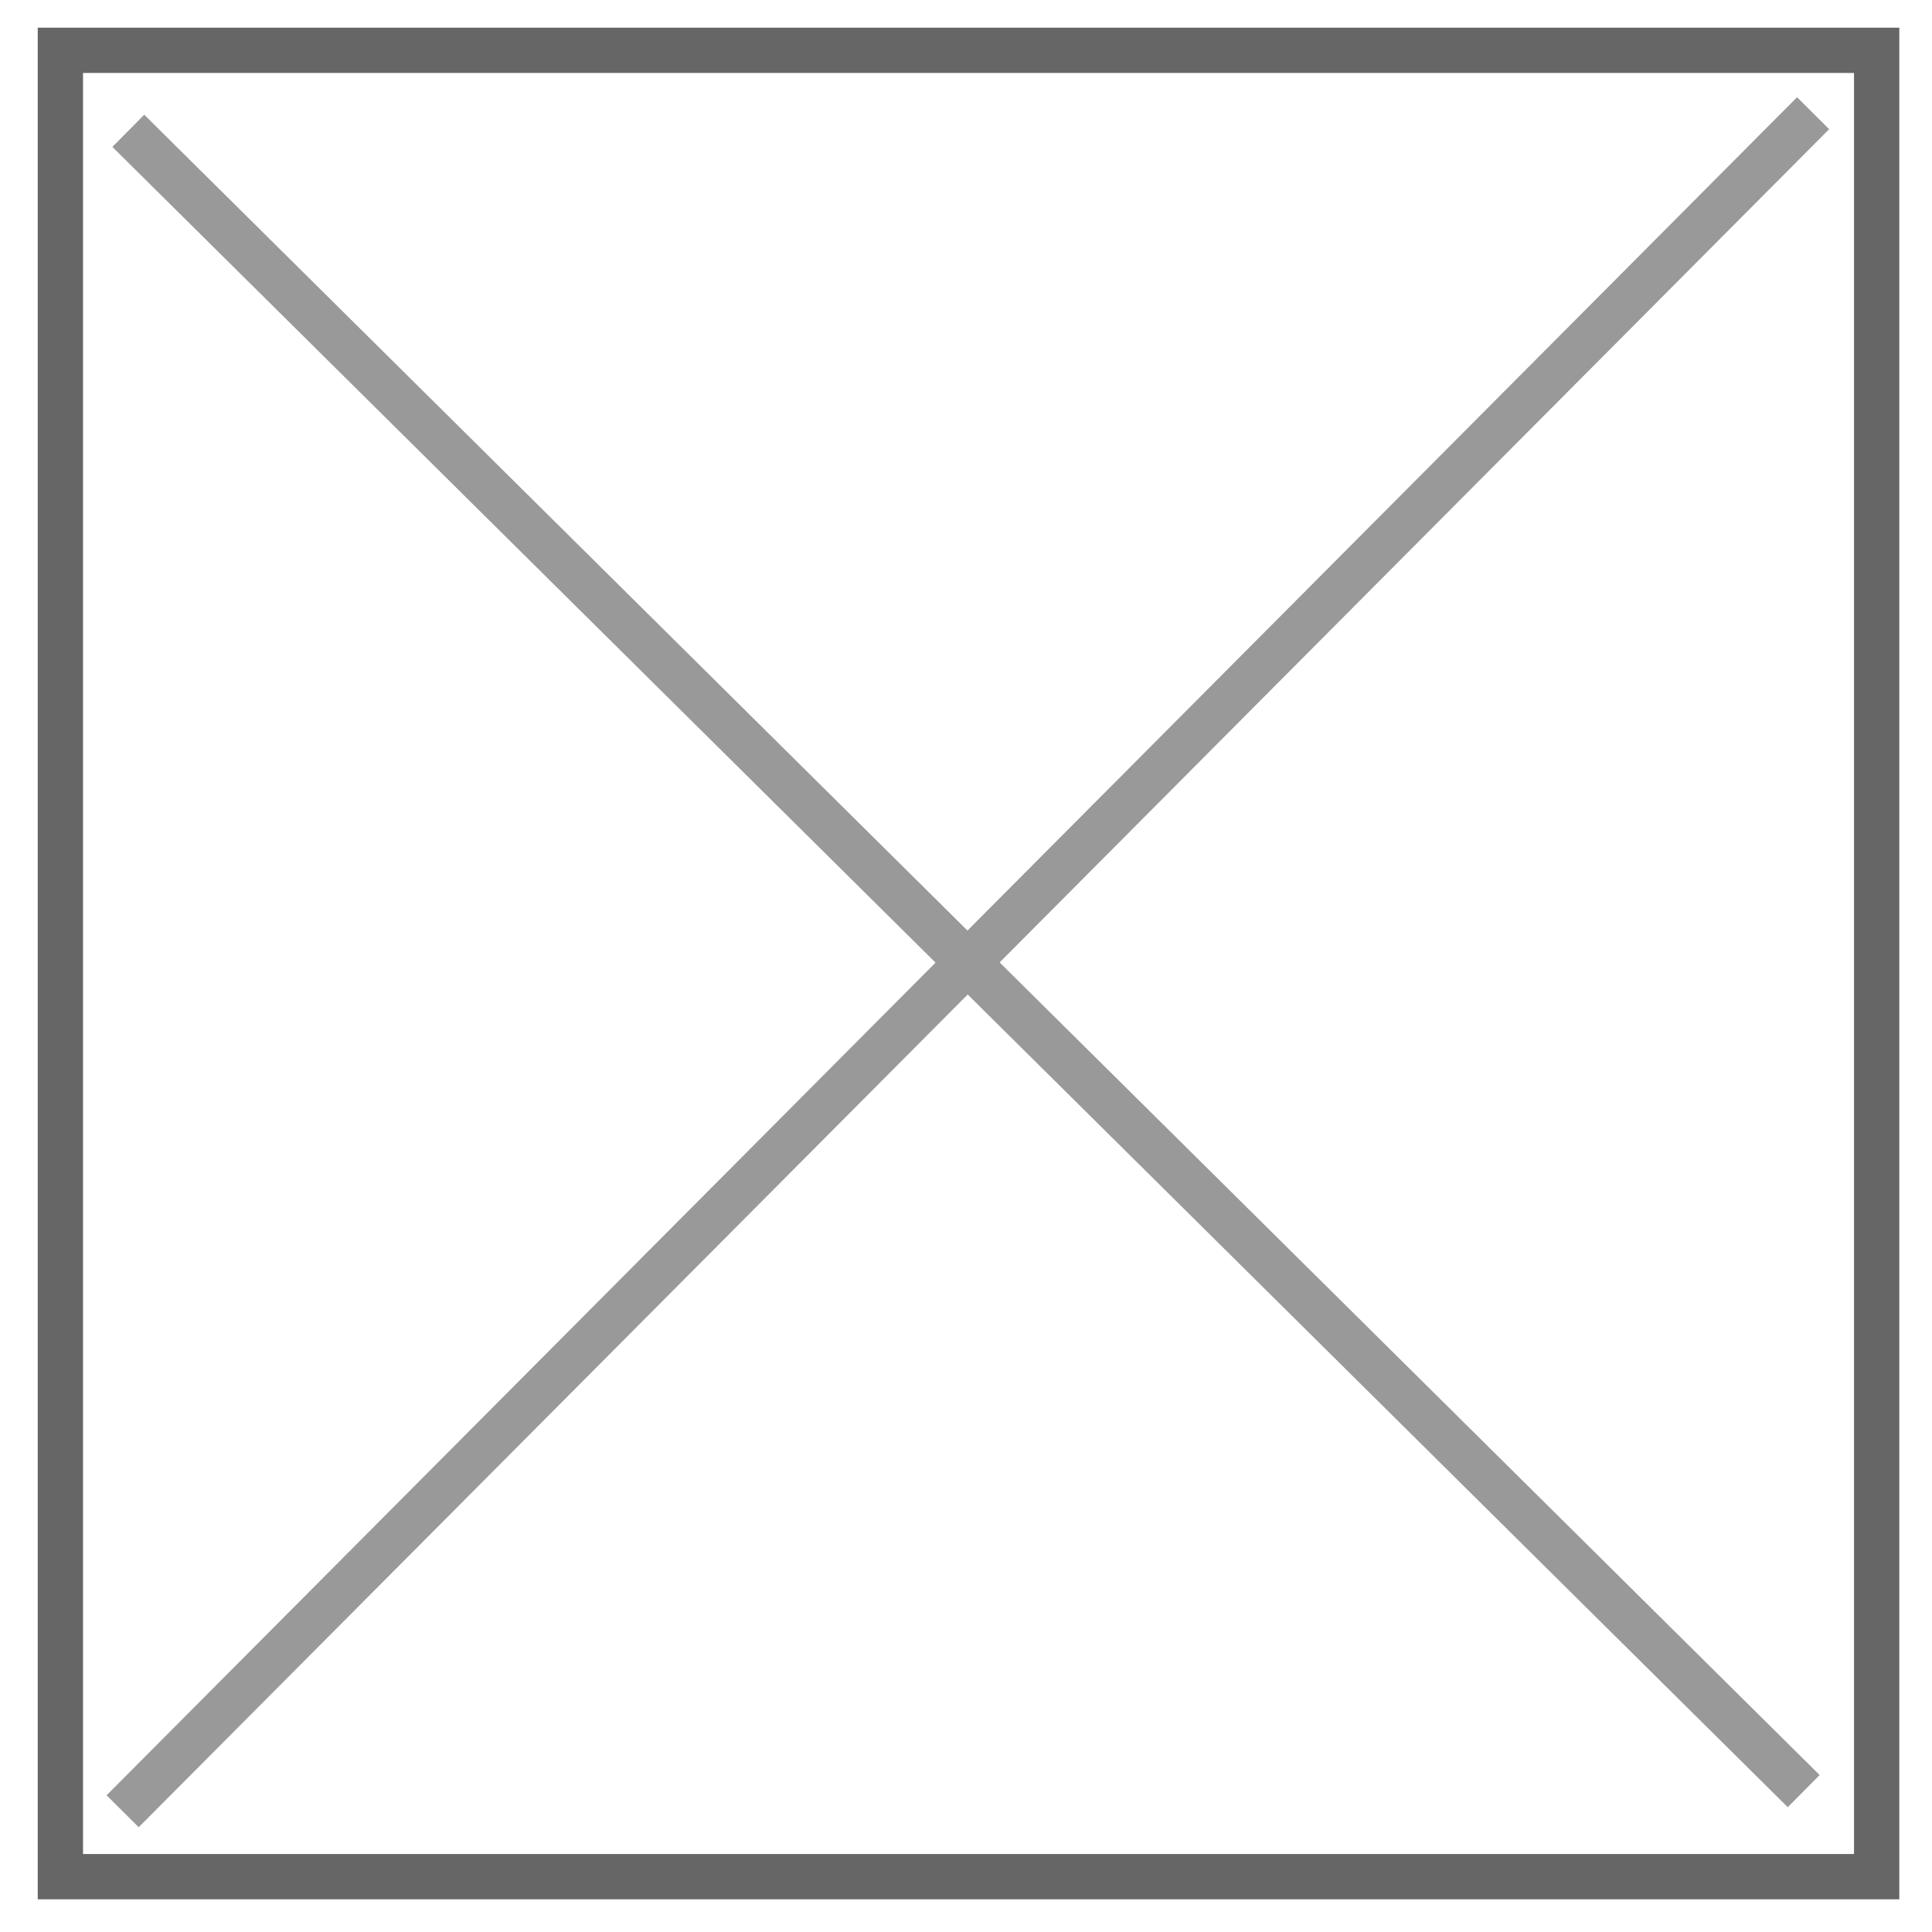
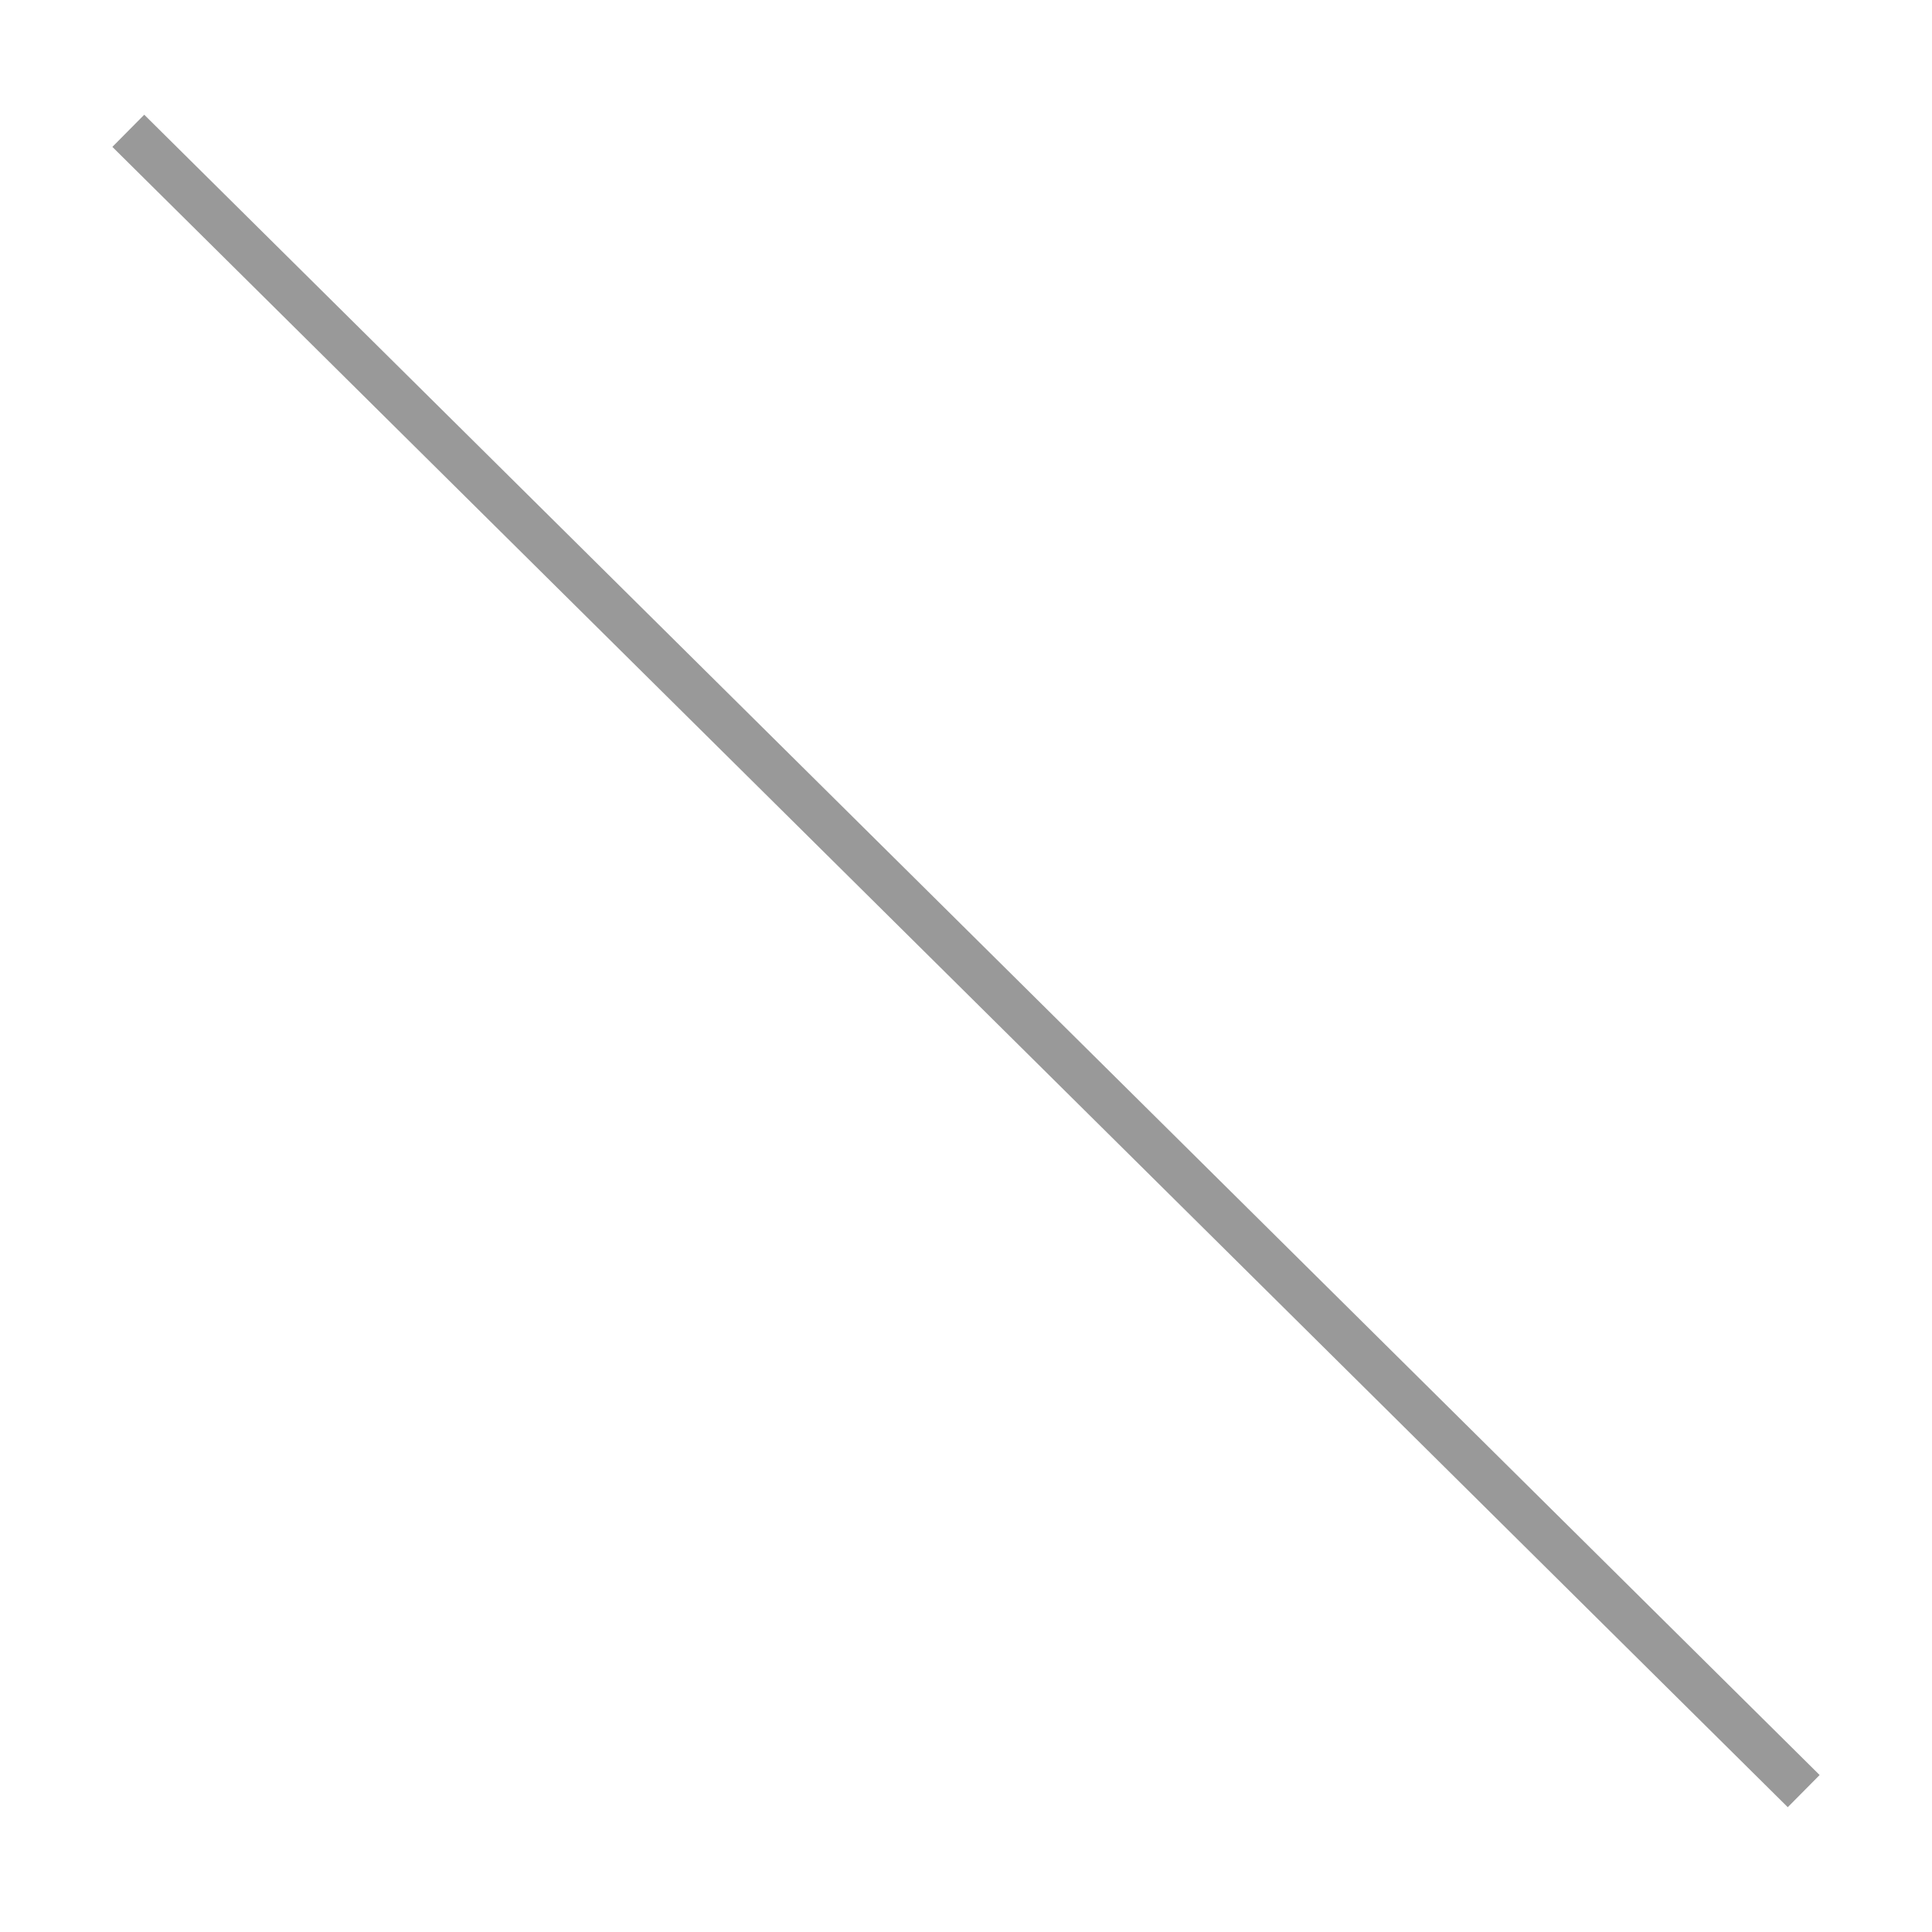
<svg xmlns="http://www.w3.org/2000/svg" width="64" height="64">
  <g>
-     <rect stroke="#666666" id="svg_1" height="60.5" width="60.167" y="1.667" x="2" stroke-width="1.5" fill="none" />
    <line stroke-linecap="null" stroke-linejoin="null" id="svg_3" y2="59.333" x2="59.75" y1="4.333" x1="4.25" stroke-width="1.5" stroke="#999999" fill="none" />
-     <line stroke-linecap="null" stroke-linejoin="null" id="svg_4" y2="60" x2="4.063" y1="3.75" x1="60.062" stroke-width="1.5" stroke="#999999" fill="none" />
  </g>
</svg>